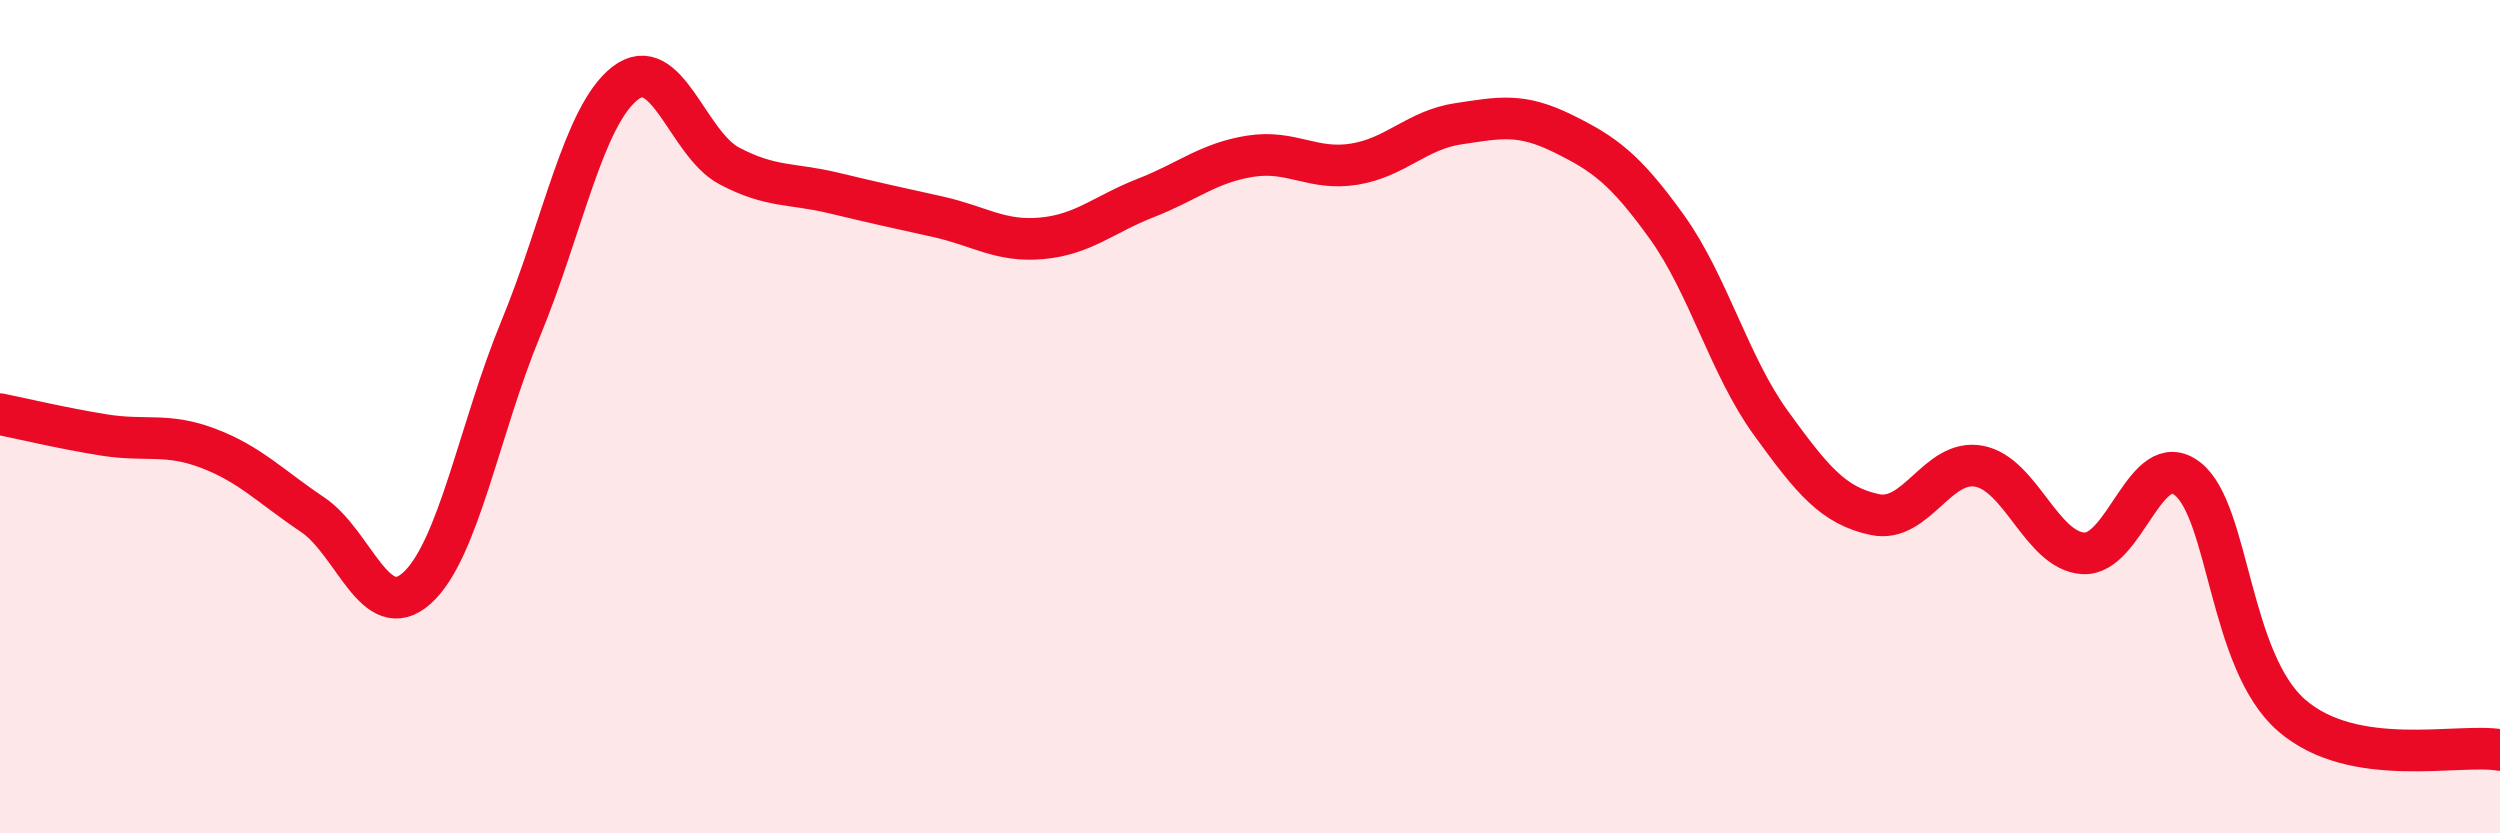
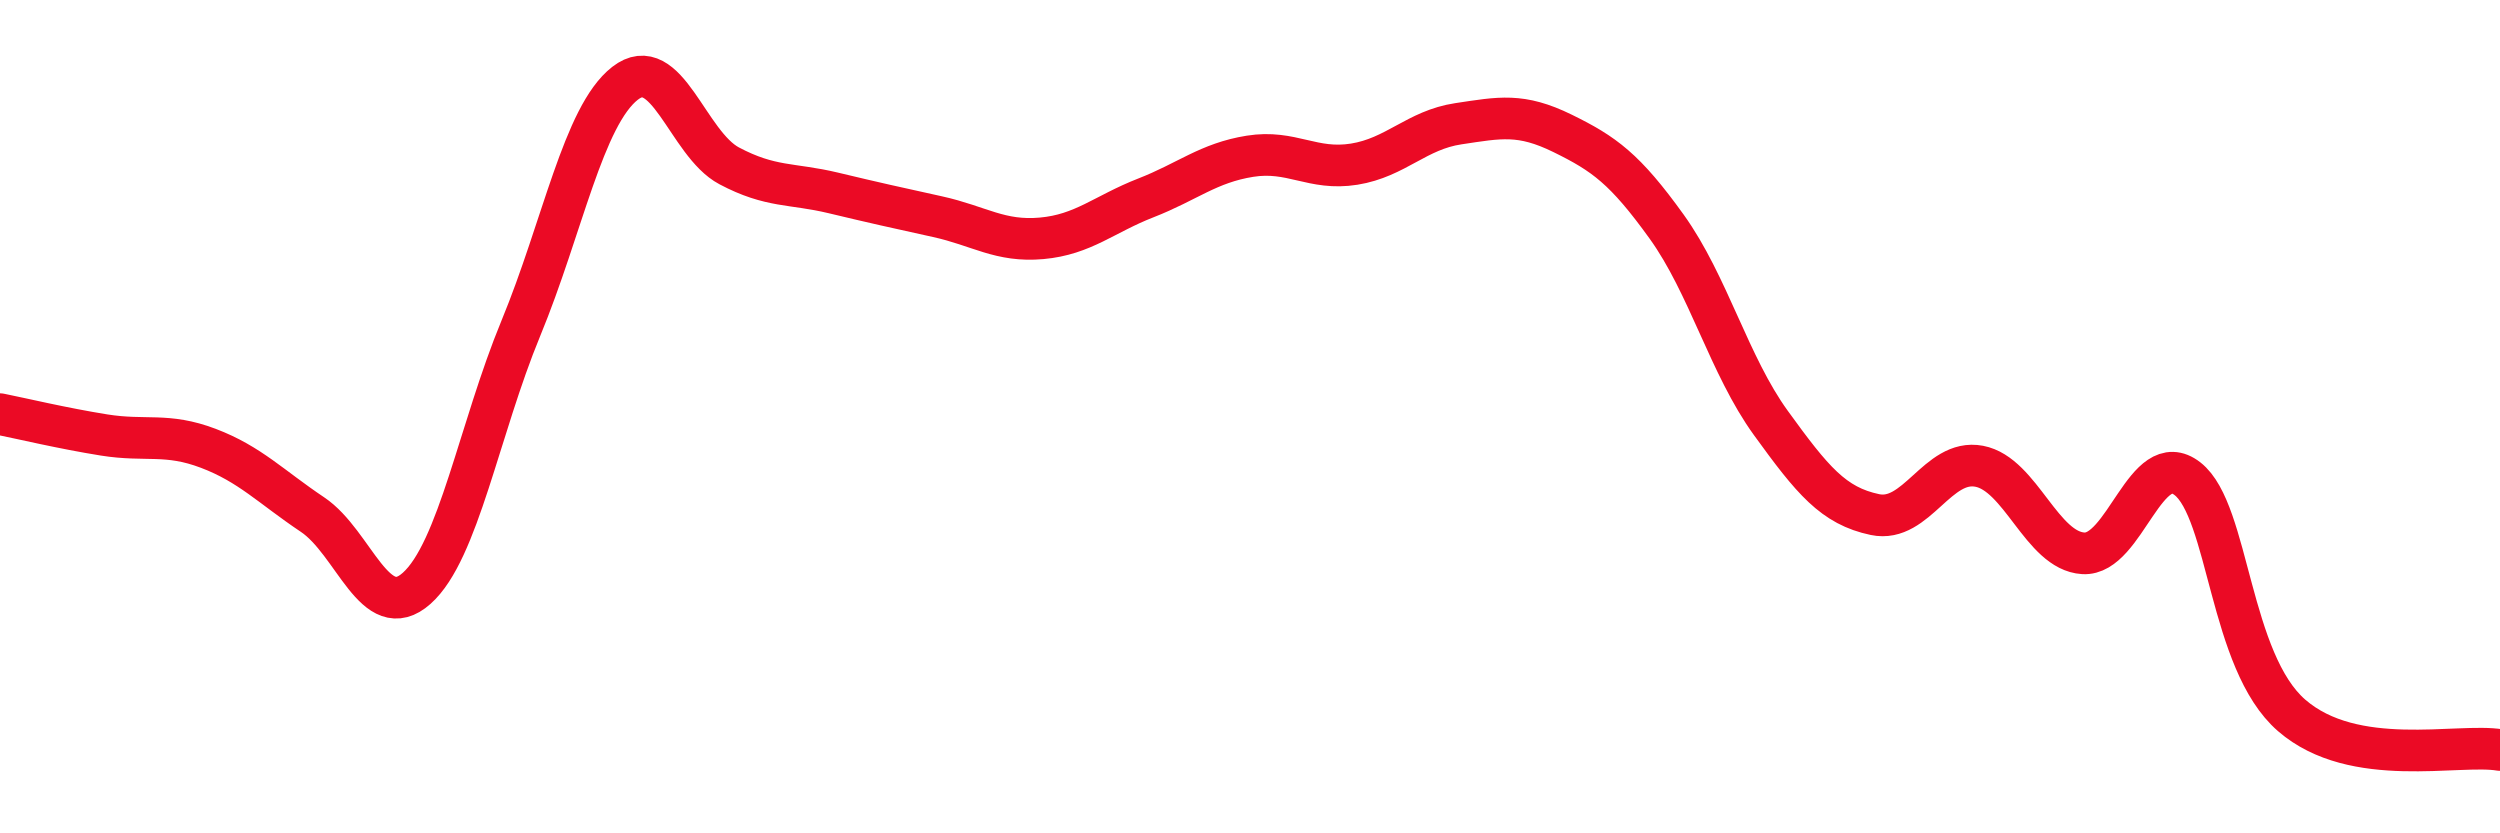
<svg xmlns="http://www.w3.org/2000/svg" width="60" height="20" viewBox="0 0 60 20">
-   <path d="M 0,9.94 C 0.5,10.04 1.5,10.28 2.5,10.44 C 3.5,10.6 4,10.38 5,10.76 C 6,11.14 6.5,11.68 7.5,12.35 C 8.5,13.02 9,15.01 10,14.12 C 11,13.23 11.5,10.3 12.5,7.88 C 13.5,5.46 14,2.78 15,2 C 16,1.22 16.5,3.45 17.5,3.98 C 18.5,4.51 19,4.39 20,4.63 C 21,4.87 21.5,4.98 22.5,5.2 C 23.5,5.42 24,5.81 25,5.72 C 26,5.63 26.5,5.14 27.5,4.75 C 28.5,4.36 29,3.91 30,3.75 C 31,3.59 31.5,4.1 32.5,3.94 C 33.5,3.78 34,3.12 35,2.97 C 36,2.82 36.5,2.71 37.5,3.2 C 38.5,3.69 39,4.05 40,5.44 C 41,6.83 41.5,8.77 42.5,10.15 C 43.5,11.53 44,12.14 45,12.35 C 46,12.56 46.5,11 47.5,11.19 C 48.5,11.38 49,13.22 50,13.28 C 51,13.34 51.5,10.71 52.5,11.49 C 53.5,12.27 53.5,15.87 55,17.17 C 56.5,18.47 59,17.83 60,18L60 20L0 20Z" fill="#EB0A25" opacity="0.1" stroke-linecap="round" stroke-linejoin="round" />
  <path d="M 0,9.94 C 0.5,10.04 1.5,10.28 2.5,10.44 C 3.5,10.6 4,10.38 5,10.76 C 6,11.14 6.5,11.68 7.5,12.35 C 8.5,13.02 9,15.01 10,14.12 C 11,13.23 11.5,10.3 12.5,7.88 C 13.5,5.46 14,2.78 15,2 C 16,1.22 16.5,3.45 17.5,3.98 C 18.5,4.51 19,4.39 20,4.63 C 21,4.87 21.5,4.98 22.5,5.2 C 23.5,5.42 24,5.81 25,5.72 C 26,5.63 26.5,5.14 27.5,4.75 C 28.5,4.36 29,3.91 30,3.75 C 31,3.59 31.5,4.1 32.5,3.94 C 33.5,3.78 34,3.12 35,2.97 C 36,2.82 36.5,2.71 37.5,3.2 C 38.5,3.69 39,4.05 40,5.44 C 41,6.83 41.5,8.77 42.5,10.15 C 43.5,11.53 44,12.14 45,12.35 C 46,12.56 46.5,11 47.5,11.19 C 48.5,11.38 49,13.22 50,13.28 C 51,13.34 51.5,10.71 52.5,11.49 C 53.5,12.27 53.5,15.87 55,17.17 C 56.5,18.47 59,17.83 60,18" stroke="#EB0A25" stroke-width="1" fill="none" stroke-linecap="round" stroke-linejoin="round" />
</svg>